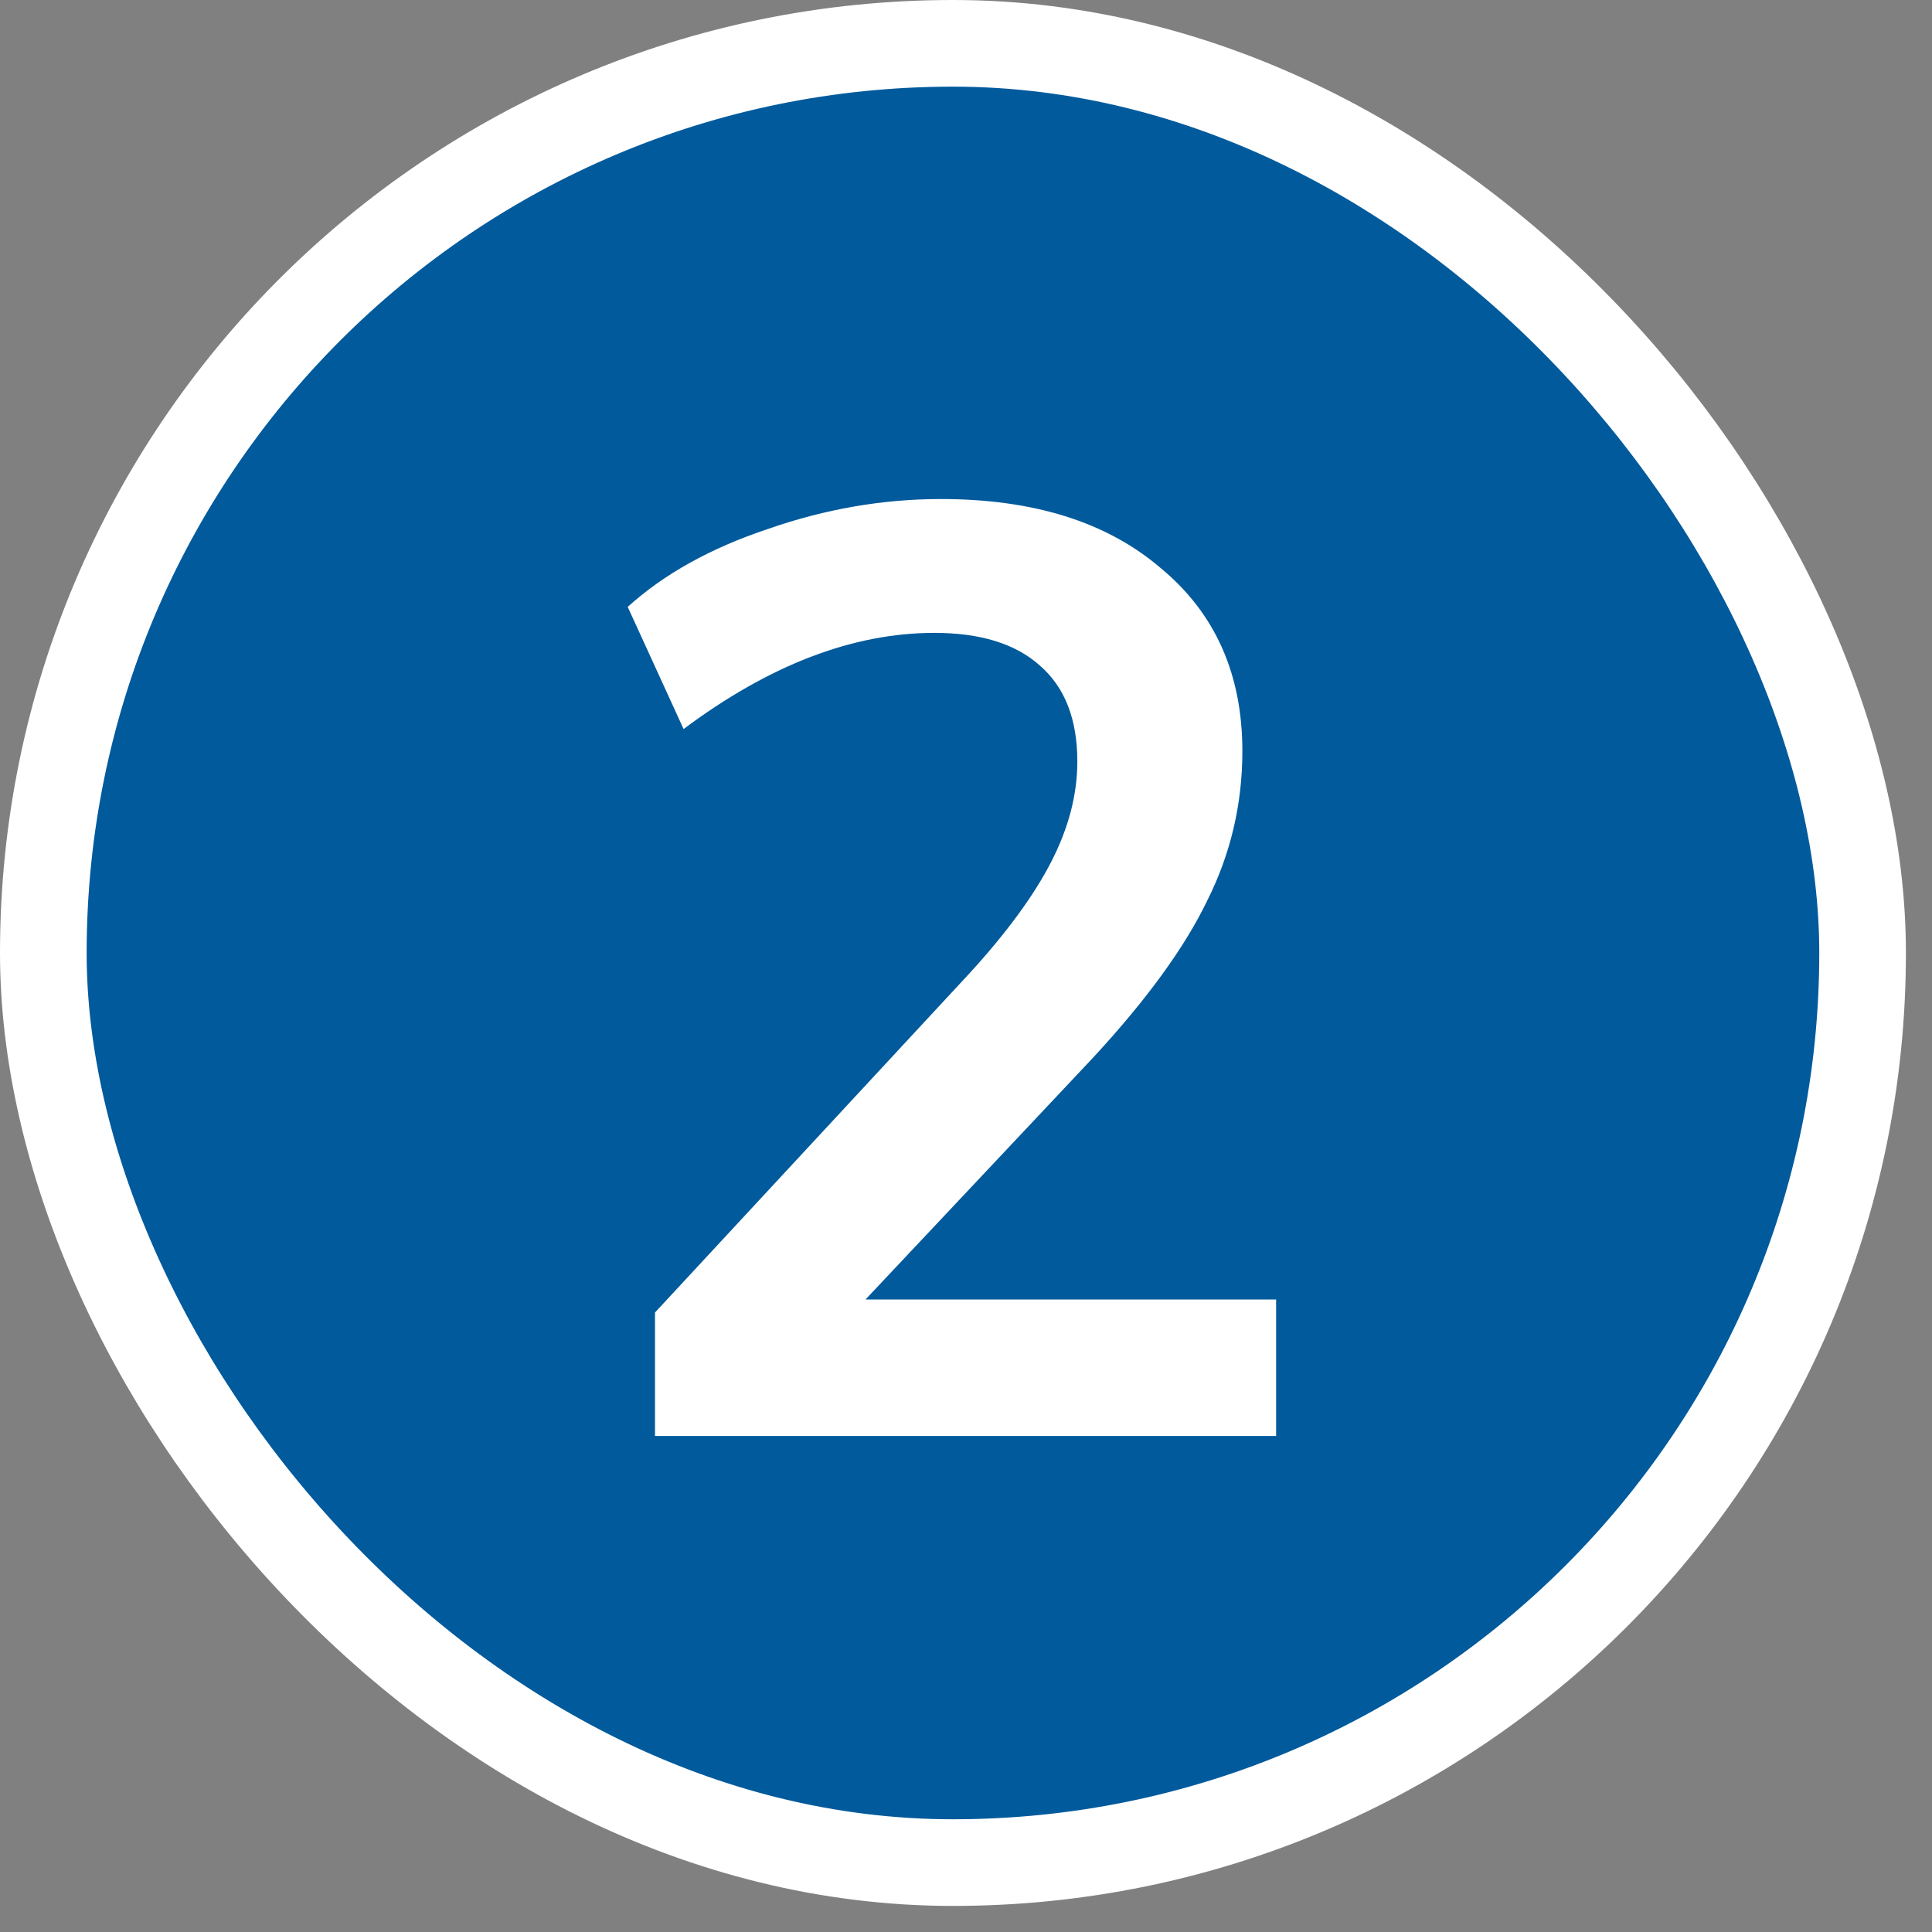
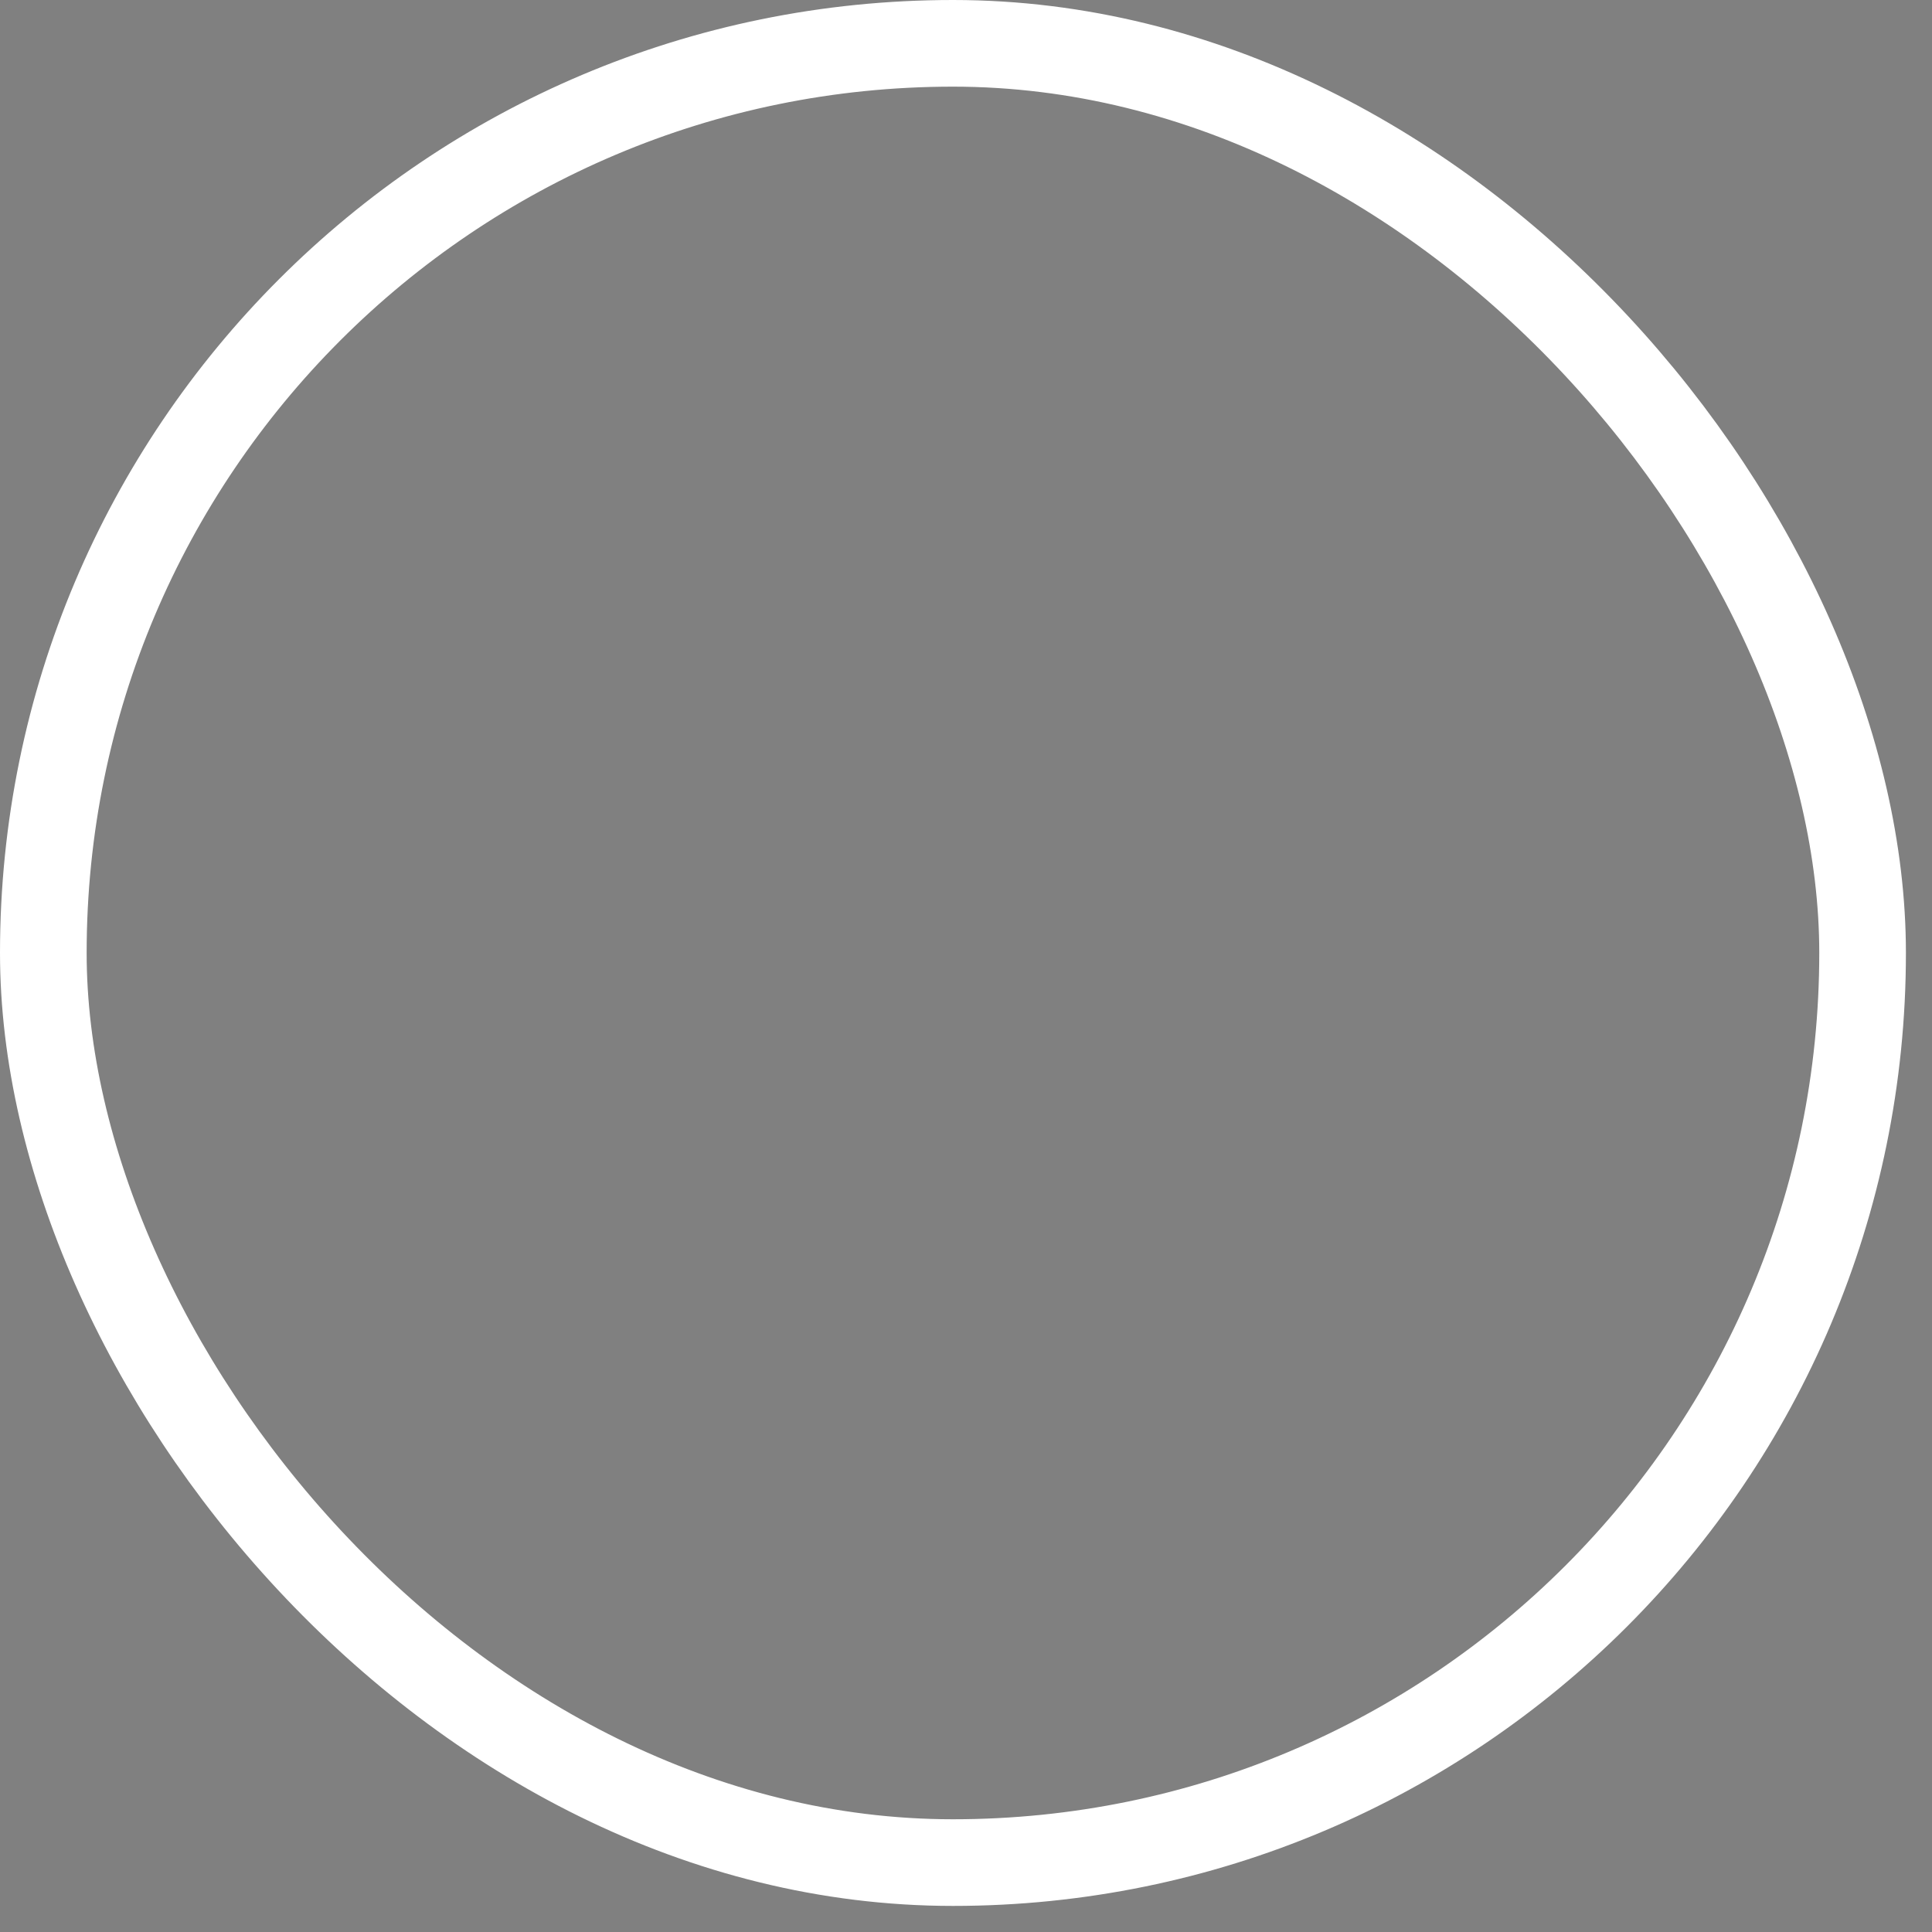
<svg xmlns="http://www.w3.org/2000/svg" width="40" height="40" viewBox="0 0 40 40" fill="none">
  <rect x="0" y="0" width="40" height="40" fill="#808080" stroke="none" />
-   <rect x="0.897" y="0.897" width="37.666" height="37.666" rx="18.833" fill="#005A9C" />
  <rect x="0.897" y="0.897" width="37.666" height="37.666" rx="18.833" stroke="white" stroke-width="1.794" />
-   <path d="M26.421 26.905V29.73H13.561V27.174L20.072 20.152C20.843 19.309 21.408 18.538 21.767 17.838C22.125 17.139 22.305 16.448 22.305 15.767C22.305 14.888 22.045 14.224 21.525 13.776C21.022 13.327 20.296 13.103 19.345 13.103C17.659 13.103 15.928 13.767 14.153 15.094L12.996 12.565C13.749 11.883 14.718 11.345 15.902 10.951C17.085 10.538 18.278 10.332 19.48 10.332C21.399 10.332 22.915 10.807 24.027 11.758C25.157 12.69 25.722 13.955 25.722 15.551C25.722 16.645 25.48 17.677 24.995 18.645C24.529 19.614 23.74 20.699 22.628 21.901L17.919 26.905H26.421Z" fill="white" />
</svg>